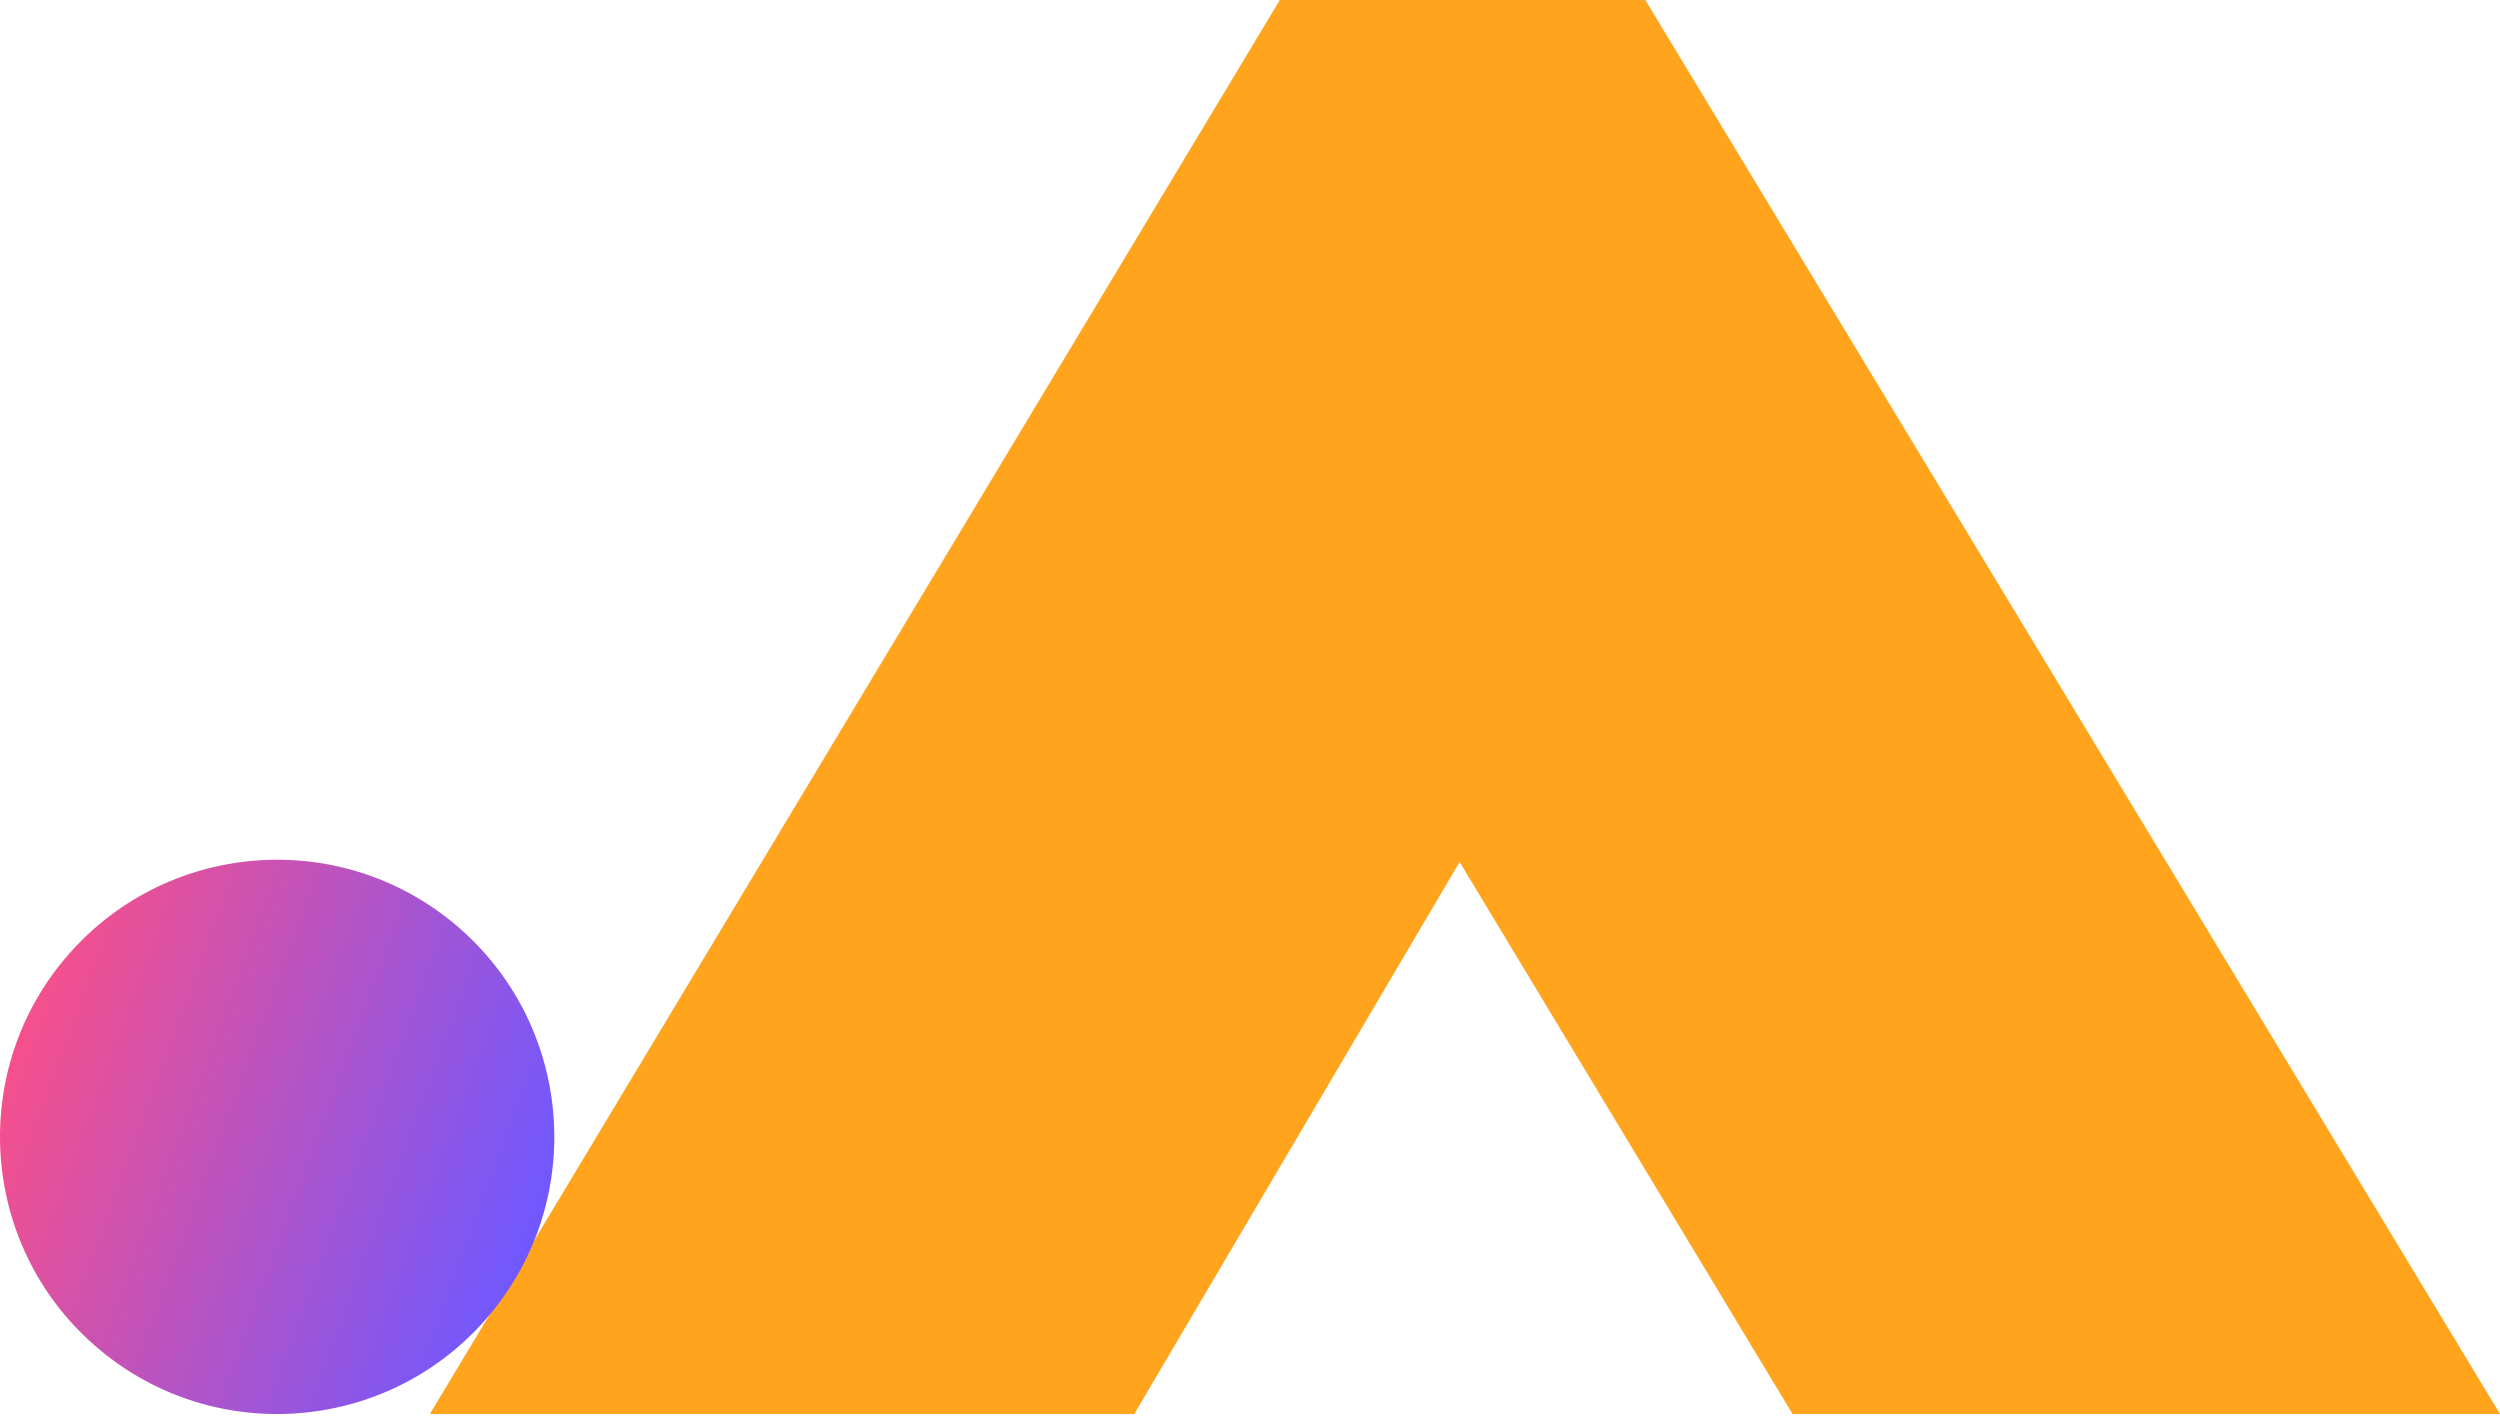
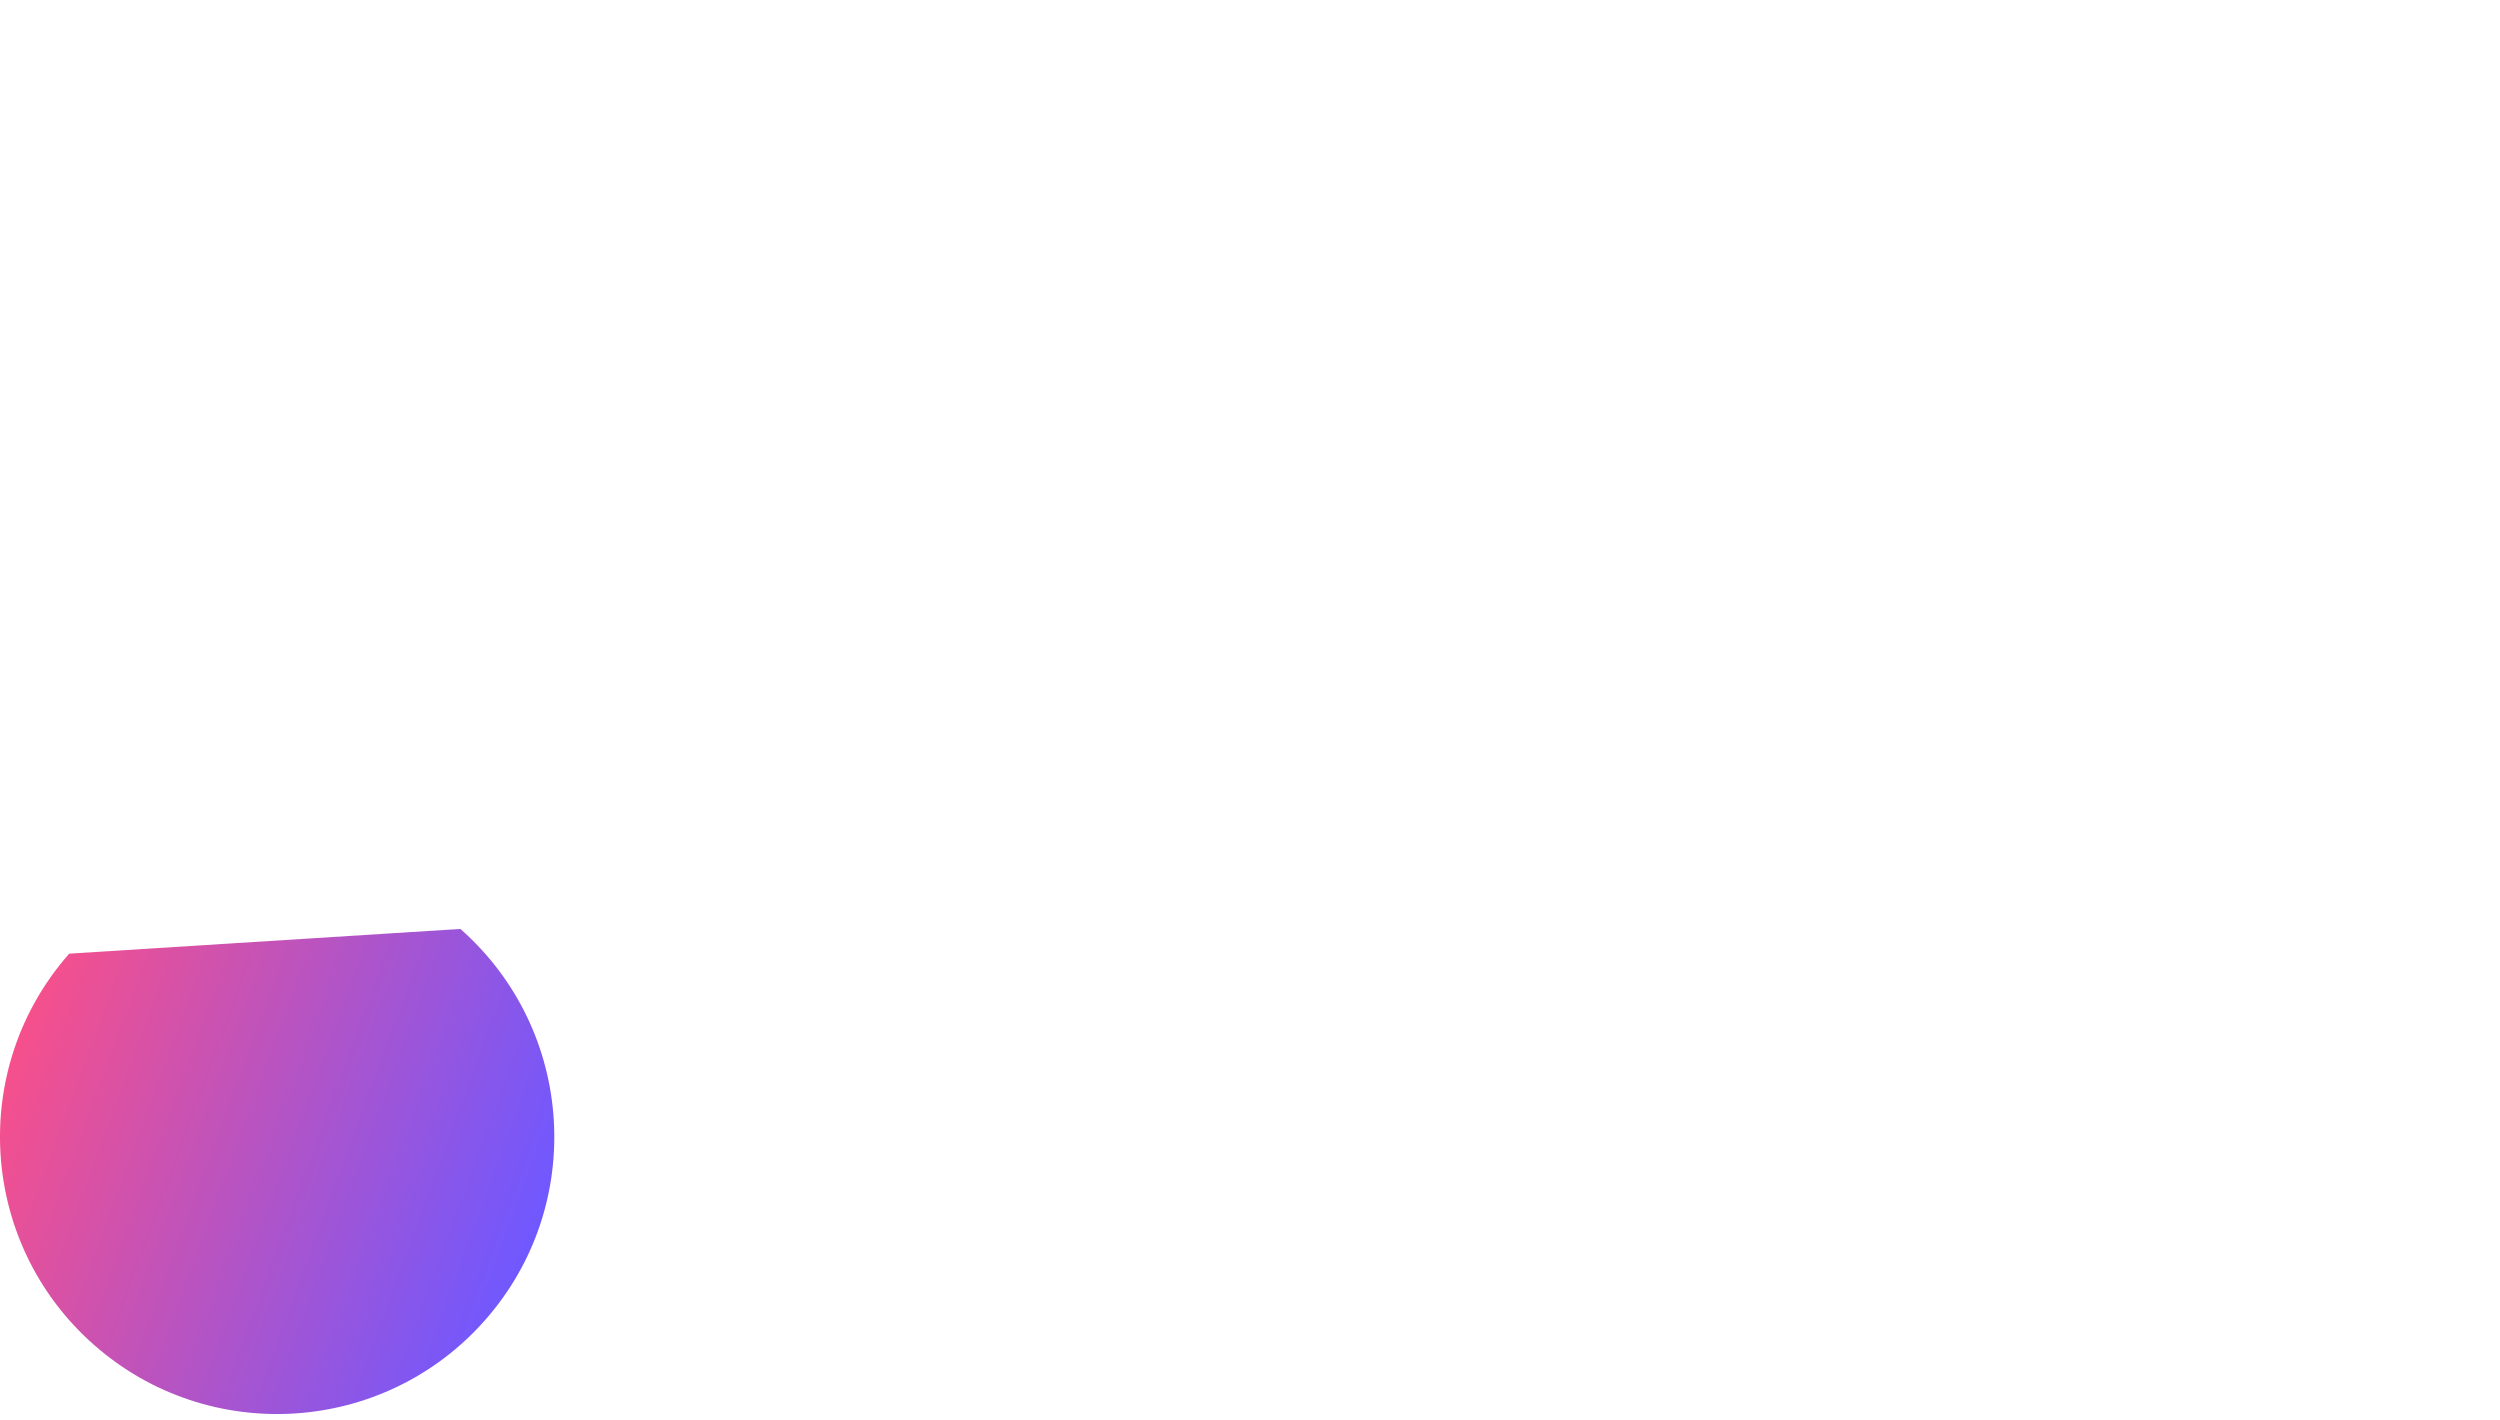
<svg xmlns="http://www.w3.org/2000/svg" width="442" height="251" viewBox="0 0 442 251" fill="none">
-   <path fill-rule="evenodd" clip-rule="evenodd" d="M442 250L316.924 250L258.06 152.397L200.534 250L76 250L226.273 -6.56862e-06L290.893 -9.39325e-06L442 250Z" fill="#FFA41C" />
-   <path d="M12.236 168.606C-5.655 188.911 -3.698 219.874 16.607 237.765C36.911 255.656 67.874 253.699 85.765 233.395C103.656 213.09 101.699 182.127 81.395 164.236C61.09 146.345 30.127 148.302 12.236 168.606Z" fill="url(#paint0_linear_2712_11171)" />
+   <path d="M12.236 168.606C-5.655 188.911 -3.698 219.874 16.607 237.765C36.911 255.656 67.874 253.699 85.765 233.395C103.656 213.09 101.699 182.127 81.395 164.236Z" fill="url(#paint0_linear_2712_11171)" />
  <defs>
    <linearGradient id="paint0_linear_2712_11171" x1="-101.5" y1="138" x2="97.073" y2="211.037" gradientUnits="userSpaceOnUse">
      <stop stop-color="#FFA41C" />
      <stop offset="0.508" stop-color="#FF4F84" />
      <stop offset="1" stop-color="#7058FF" />
    </linearGradient>
  </defs>
</svg>